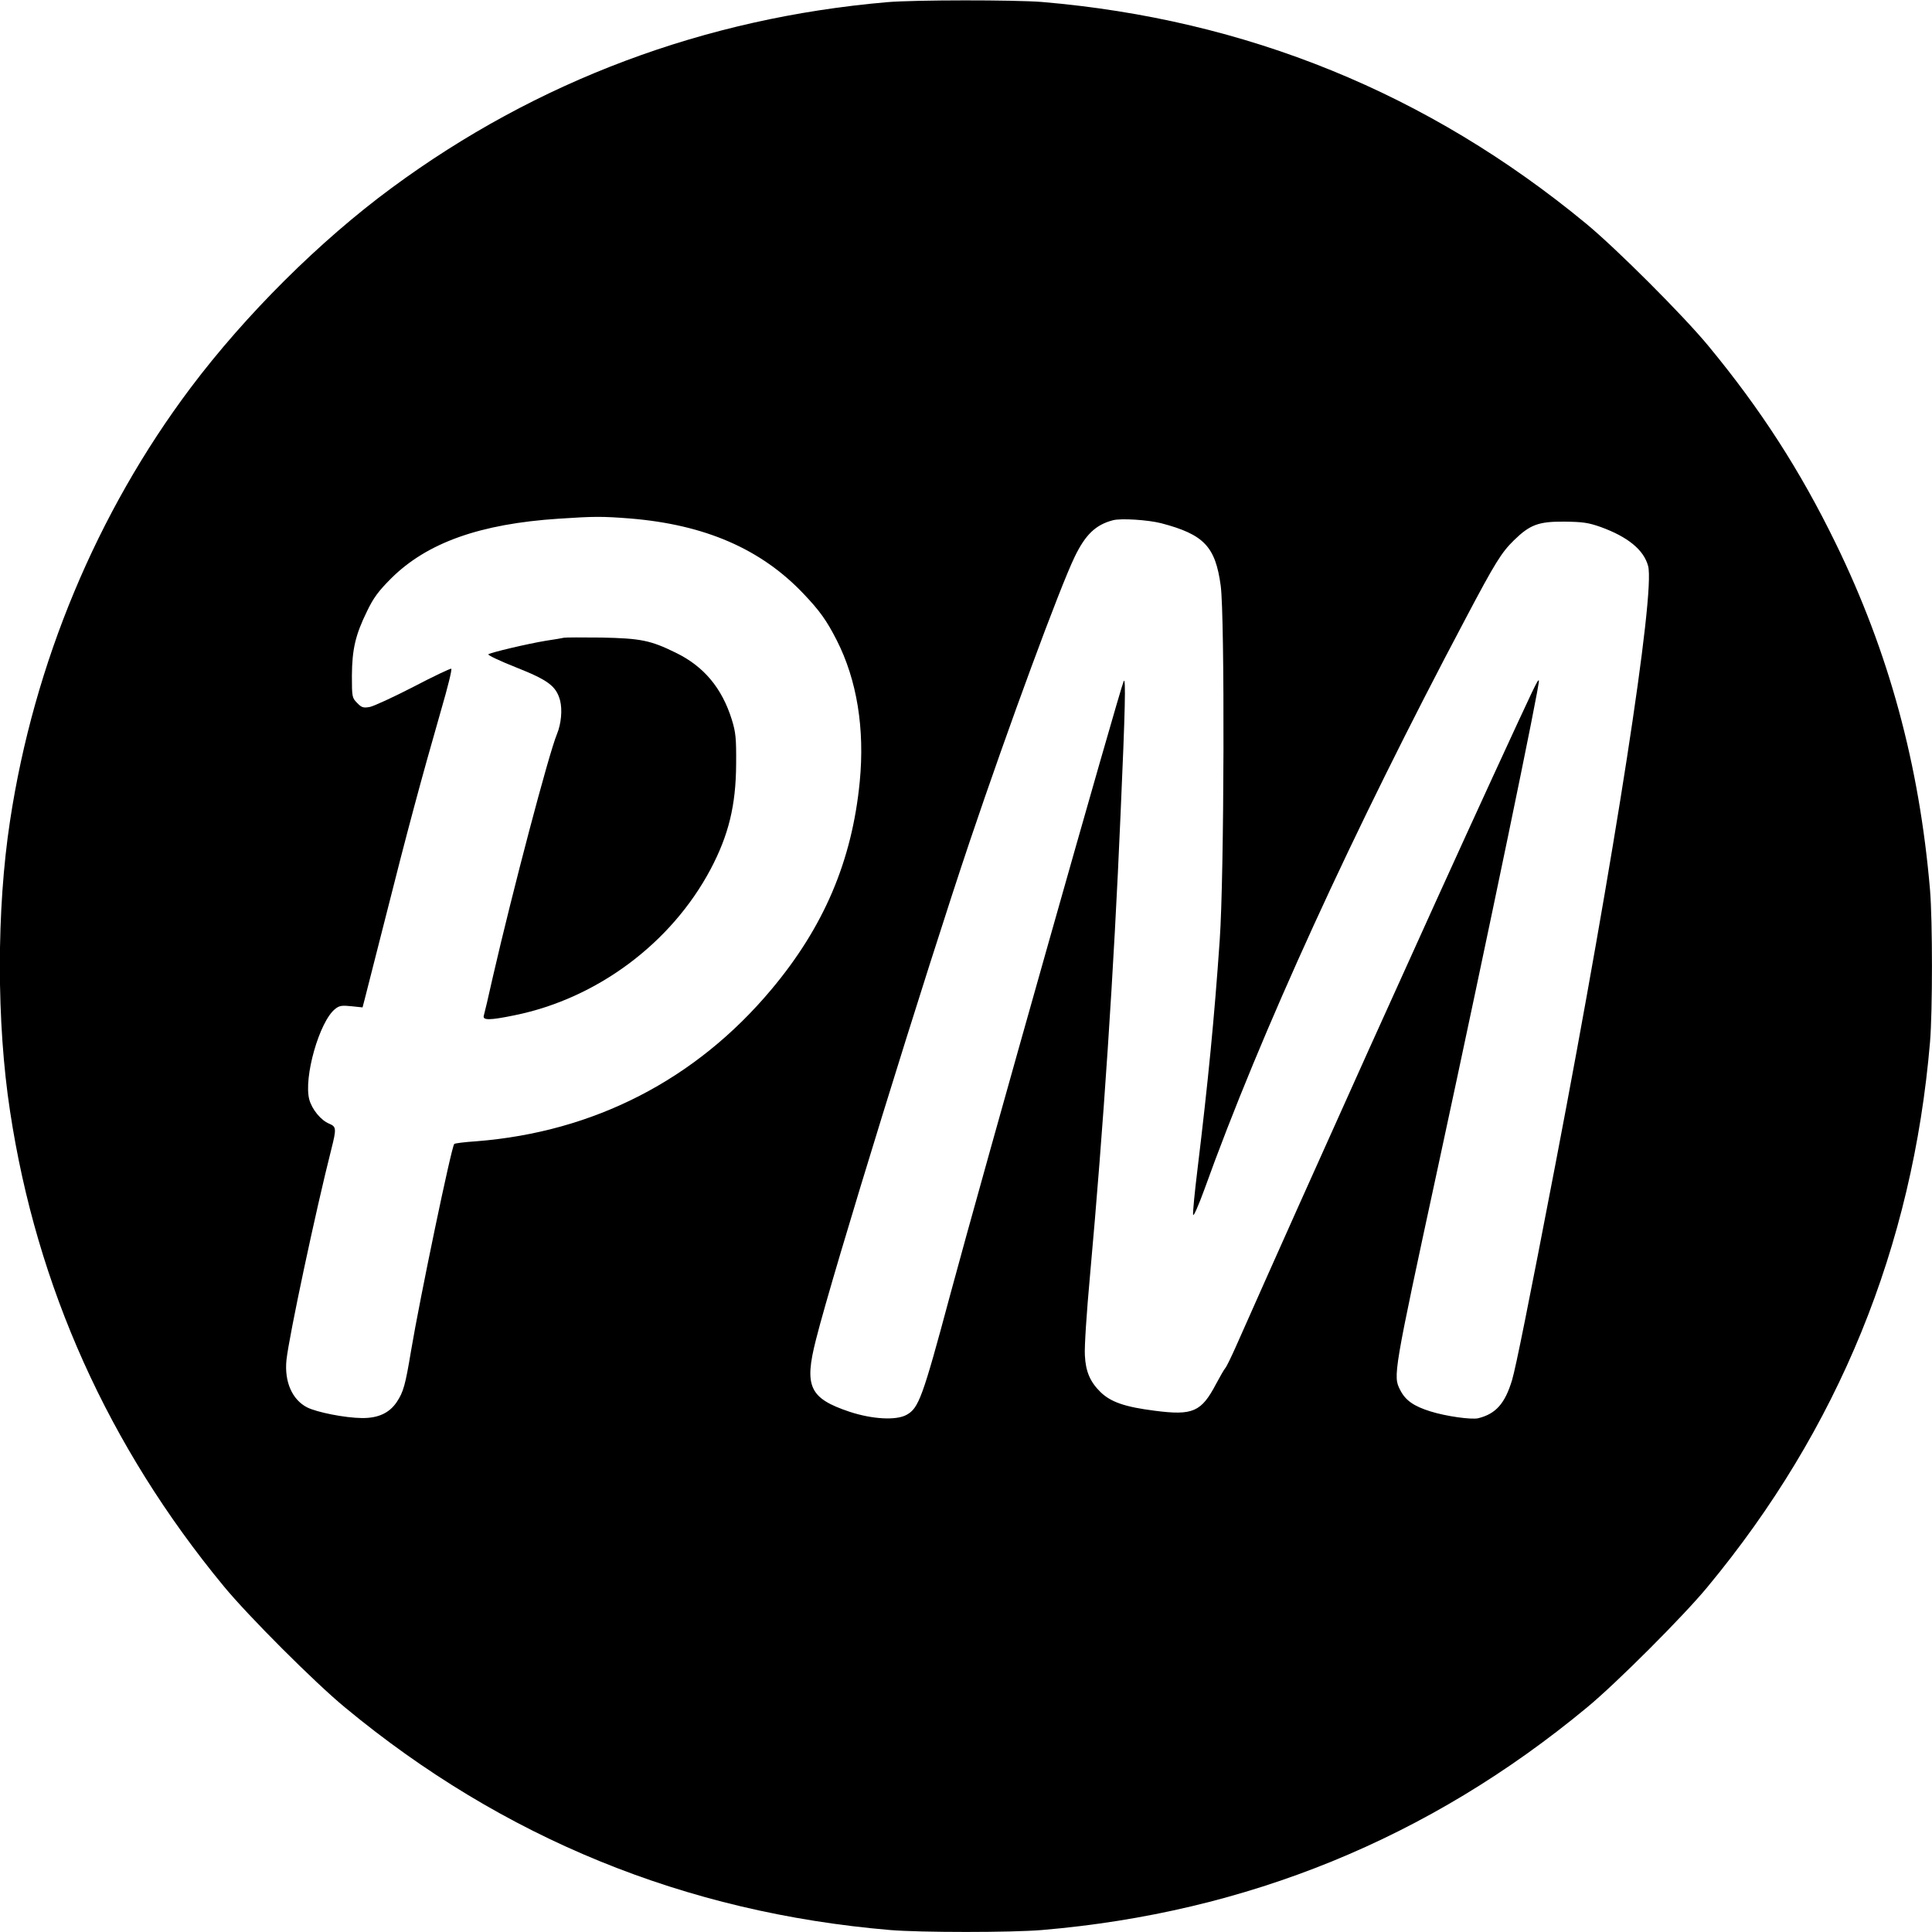
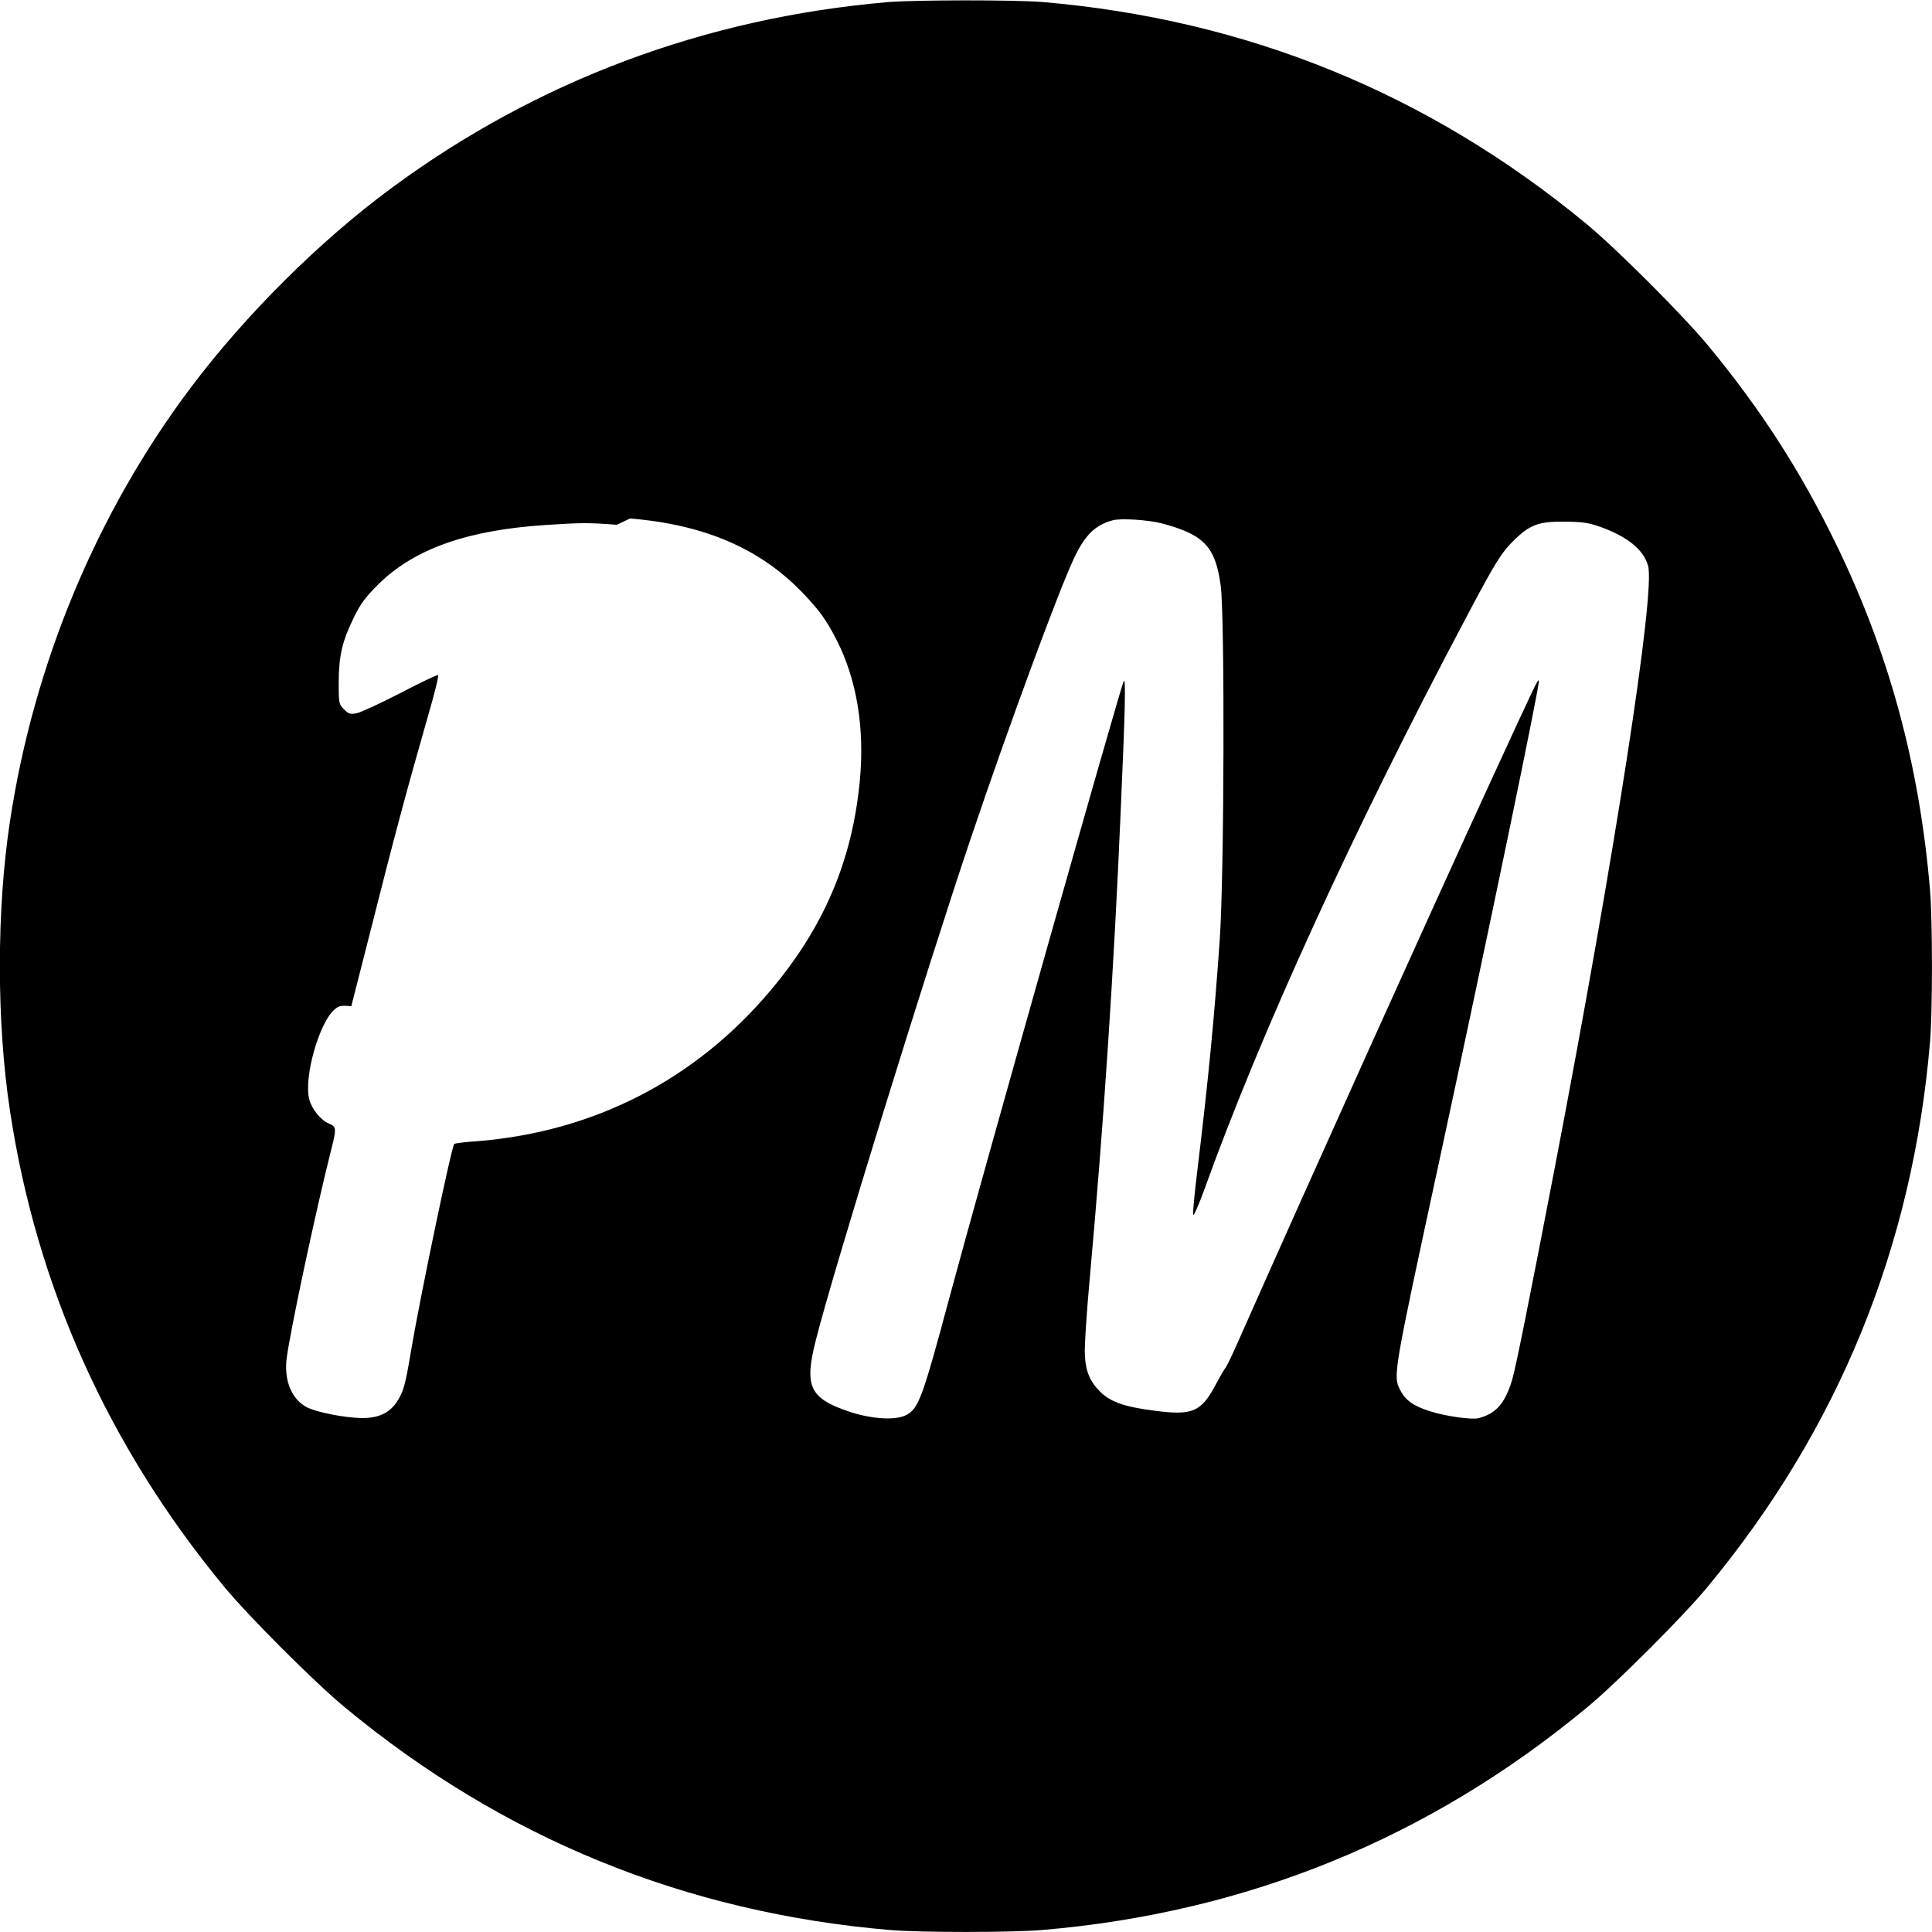
<svg xmlns="http://www.w3.org/2000/svg" version="1.0" width="980pt" height="980pt" viewBox="0 0 980 980" preserveAspectRatio="xMidYMid meet">
  <g transform="translate(0,980) scale(0.1,-0.1)" fill="#000000" stroke="none">
-     <path d="M4500 9789 c-925 -80 -1777 -399 -2513 -942 -364 -268 -741 -643 -1020 -1014 -475 -632 -795 -1398 -916 -2196 -69 -450 -69 -1024 0 -1474 135 -892 500 -1701 1083 -2408 124 -151 464 -491 616 -616 800 -663 1726 -1041 2765 -1129 155 -13 615 -13 770 0 1040 88 1964 465 2765 1129 148 122 489 463 611 611 664 801 1041 1725 1129 2765 13 155 13 615 0 770 -54 637 -209 1207 -479 1760 -179 367 -379 678 -645 1000 -127 154 -467 494 -621 621 -801 661 -1722 1036 -2760 1124 -139 11 -646 11 -785 -1z m-1304 -2619 c380 -31 665 -155 880 -382 83 -87 118 -137 168 -235 103 -202 143 -450 117 -718 -39 -402 -182 -737 -449 -1055 -383 -457 -899 -722 -1495 -769 -59 -4 -110 -10 -113 -14 -14 -14 -174 -781 -219 -1049 -29 -175 -39 -209 -72 -259 -38 -57 -95 -83 -178 -82 -86 1 -227 29 -277 54 -76 39 -116 130 -105 240 13 121 149 760 228 1071 26 103 25 113 -11 128 -42 17 -87 72 -101 122 -30 111 51 397 131 460 21 17 34 19 82 14 l57 -6 10 38 c5 20 55 215 110 432 103 409 178 689 279 1040 33 113 56 206 51 208 -4 2 -91 -39 -192 -92 -101 -52 -201 -98 -221 -102 -33 -6 -42 -3 -64 20 -26 26 -27 30 -27 139 1 134 18 207 77 327 32 67 58 102 122 166 182 181 451 277 851 303 180 12 220 12 361 1z m2694 -24 c217 -57 275 -118 302 -317 21 -155 18 -1472 -5 -1797 -27 -392 -59 -720 -113 -1165 -14 -114 -24 -217 -22 -229 2 -11 27 46 57 128 285 793 754 1819 1324 2894 153 290 183 337 247 400 81 79 125 95 255 94 92 -1 122 -5 184 -27 138 -50 219 -116 241 -198 37 -136 -169 -1464 -470 -3034 -138 -718 -201 -1031 -220 -1095 -36 -120 -83 -172 -172 -194 -35 -8 -164 10 -243 35 -83 26 -126 55 -153 109 -36 70 -35 80 192 1130 256 1186 520 2460 512 2468 -6 6 -13 -9 -236 -493 -322 -700 -911 -2006 -1303 -2890 -22 -49 -45 -97 -52 -105 -7 -8 -27 -44 -46 -79 -75 -143 -118 -162 -311 -137 -151 19 -223 44 -275 94 -53 52 -76 104 -80 187 -3 39 9 221 26 405 68 752 121 1544 155 2340 24 538 27 697 16 675 -19 -39 -717 -2506 -880 -3112 -141 -526 -160 -576 -222 -610 -53 -29 -174 -22 -289 16 -203 68 -231 128 -170 366 86 342 556 1862 781 2530 197 584 456 1285 531 1440 55 114 107 163 194 186 41 11 178 2 245 -15z" />
-     <path d="M2860 6565 c-8 -2 -49 -9 -90 -15 -92 -15 -282 -60 -293 -69 -4 -4 59 -34 140 -66 164 -65 204 -95 224 -168 12 -47 6 -118 -16 -171 -41 -98 -226 -800 -325 -1231 -22 -99 -43 -188 -46 -197 -7 -24 30 -24 156 2 419 85 795 366 994 740 92 174 129 325 130 535 1 131 -2 160 -22 225 -50 160 -142 270 -284 339 -128 63 -178 73 -378 77 -96 1 -182 1 -190 -1z" />
+     <path d="M4500 9789 c-925 -80 -1777 -399 -2513 -942 -364 -268 -741 -643 -1020 -1014 -475 -632 -795 -1398 -916 -2196 -69 -450 -69 -1024 0 -1474 135 -892 500 -1701 1083 -2408 124 -151 464 -491 616 -616 800 -663 1726 -1041 2765 -1129 155 -13 615 -13 770 0 1040 88 1964 465 2765 1129 148 122 489 463 611 611 664 801 1041 1725 1129 2765 13 155 13 615 0 770 -54 637 -209 1207 -479 1760 -179 367 -379 678 -645 1000 -127 154 -467 494 -621 621 -801 661 -1722 1036 -2760 1124 -139 11 -646 11 -785 -1z m-1304 -2619 c380 -31 665 -155 880 -382 83 -87 118 -137 168 -235 103 -202 143 -450 117 -718 -39 -402 -182 -737 -449 -1055 -383 -457 -899 -722 -1495 -769 -59 -4 -110 -10 -113 -14 -14 -14 -174 -781 -219 -1049 -29 -175 -39 -209 -72 -259 -38 -57 -95 -83 -178 -82 -86 1 -227 29 -277 54 -76 39 -116 130 -105 240 13 121 149 760 228 1071 26 103 25 113 -11 128 -42 17 -87 72 -101 122 -30 111 51 397 131 460 21 17 34 19 82 14 c5 20 55 215 110 432 103 409 178 689 279 1040 33 113 56 206 51 208 -4 2 -91 -39 -192 -92 -101 -52 -201 -98 -221 -102 -33 -6 -42 -3 -64 20 -26 26 -27 30 -27 139 1 134 18 207 77 327 32 67 58 102 122 166 182 181 451 277 851 303 180 12 220 12 361 1z m2694 -24 c217 -57 275 -118 302 -317 21 -155 18 -1472 -5 -1797 -27 -392 -59 -720 -113 -1165 -14 -114 -24 -217 -22 -229 2 -11 27 46 57 128 285 793 754 1819 1324 2894 153 290 183 337 247 400 81 79 125 95 255 94 92 -1 122 -5 184 -27 138 -50 219 -116 241 -198 37 -136 -169 -1464 -470 -3034 -138 -718 -201 -1031 -220 -1095 -36 -120 -83 -172 -172 -194 -35 -8 -164 10 -243 35 -83 26 -126 55 -153 109 -36 70 -35 80 192 1130 256 1186 520 2460 512 2468 -6 6 -13 -9 -236 -493 -322 -700 -911 -2006 -1303 -2890 -22 -49 -45 -97 -52 -105 -7 -8 -27 -44 -46 -79 -75 -143 -118 -162 -311 -137 -151 19 -223 44 -275 94 -53 52 -76 104 -80 187 -3 39 9 221 26 405 68 752 121 1544 155 2340 24 538 27 697 16 675 -19 -39 -717 -2506 -880 -3112 -141 -526 -160 -576 -222 -610 -53 -29 -174 -22 -289 16 -203 68 -231 128 -170 366 86 342 556 1862 781 2530 197 584 456 1285 531 1440 55 114 107 163 194 186 41 11 178 2 245 -15z" />
  </g>
</svg>